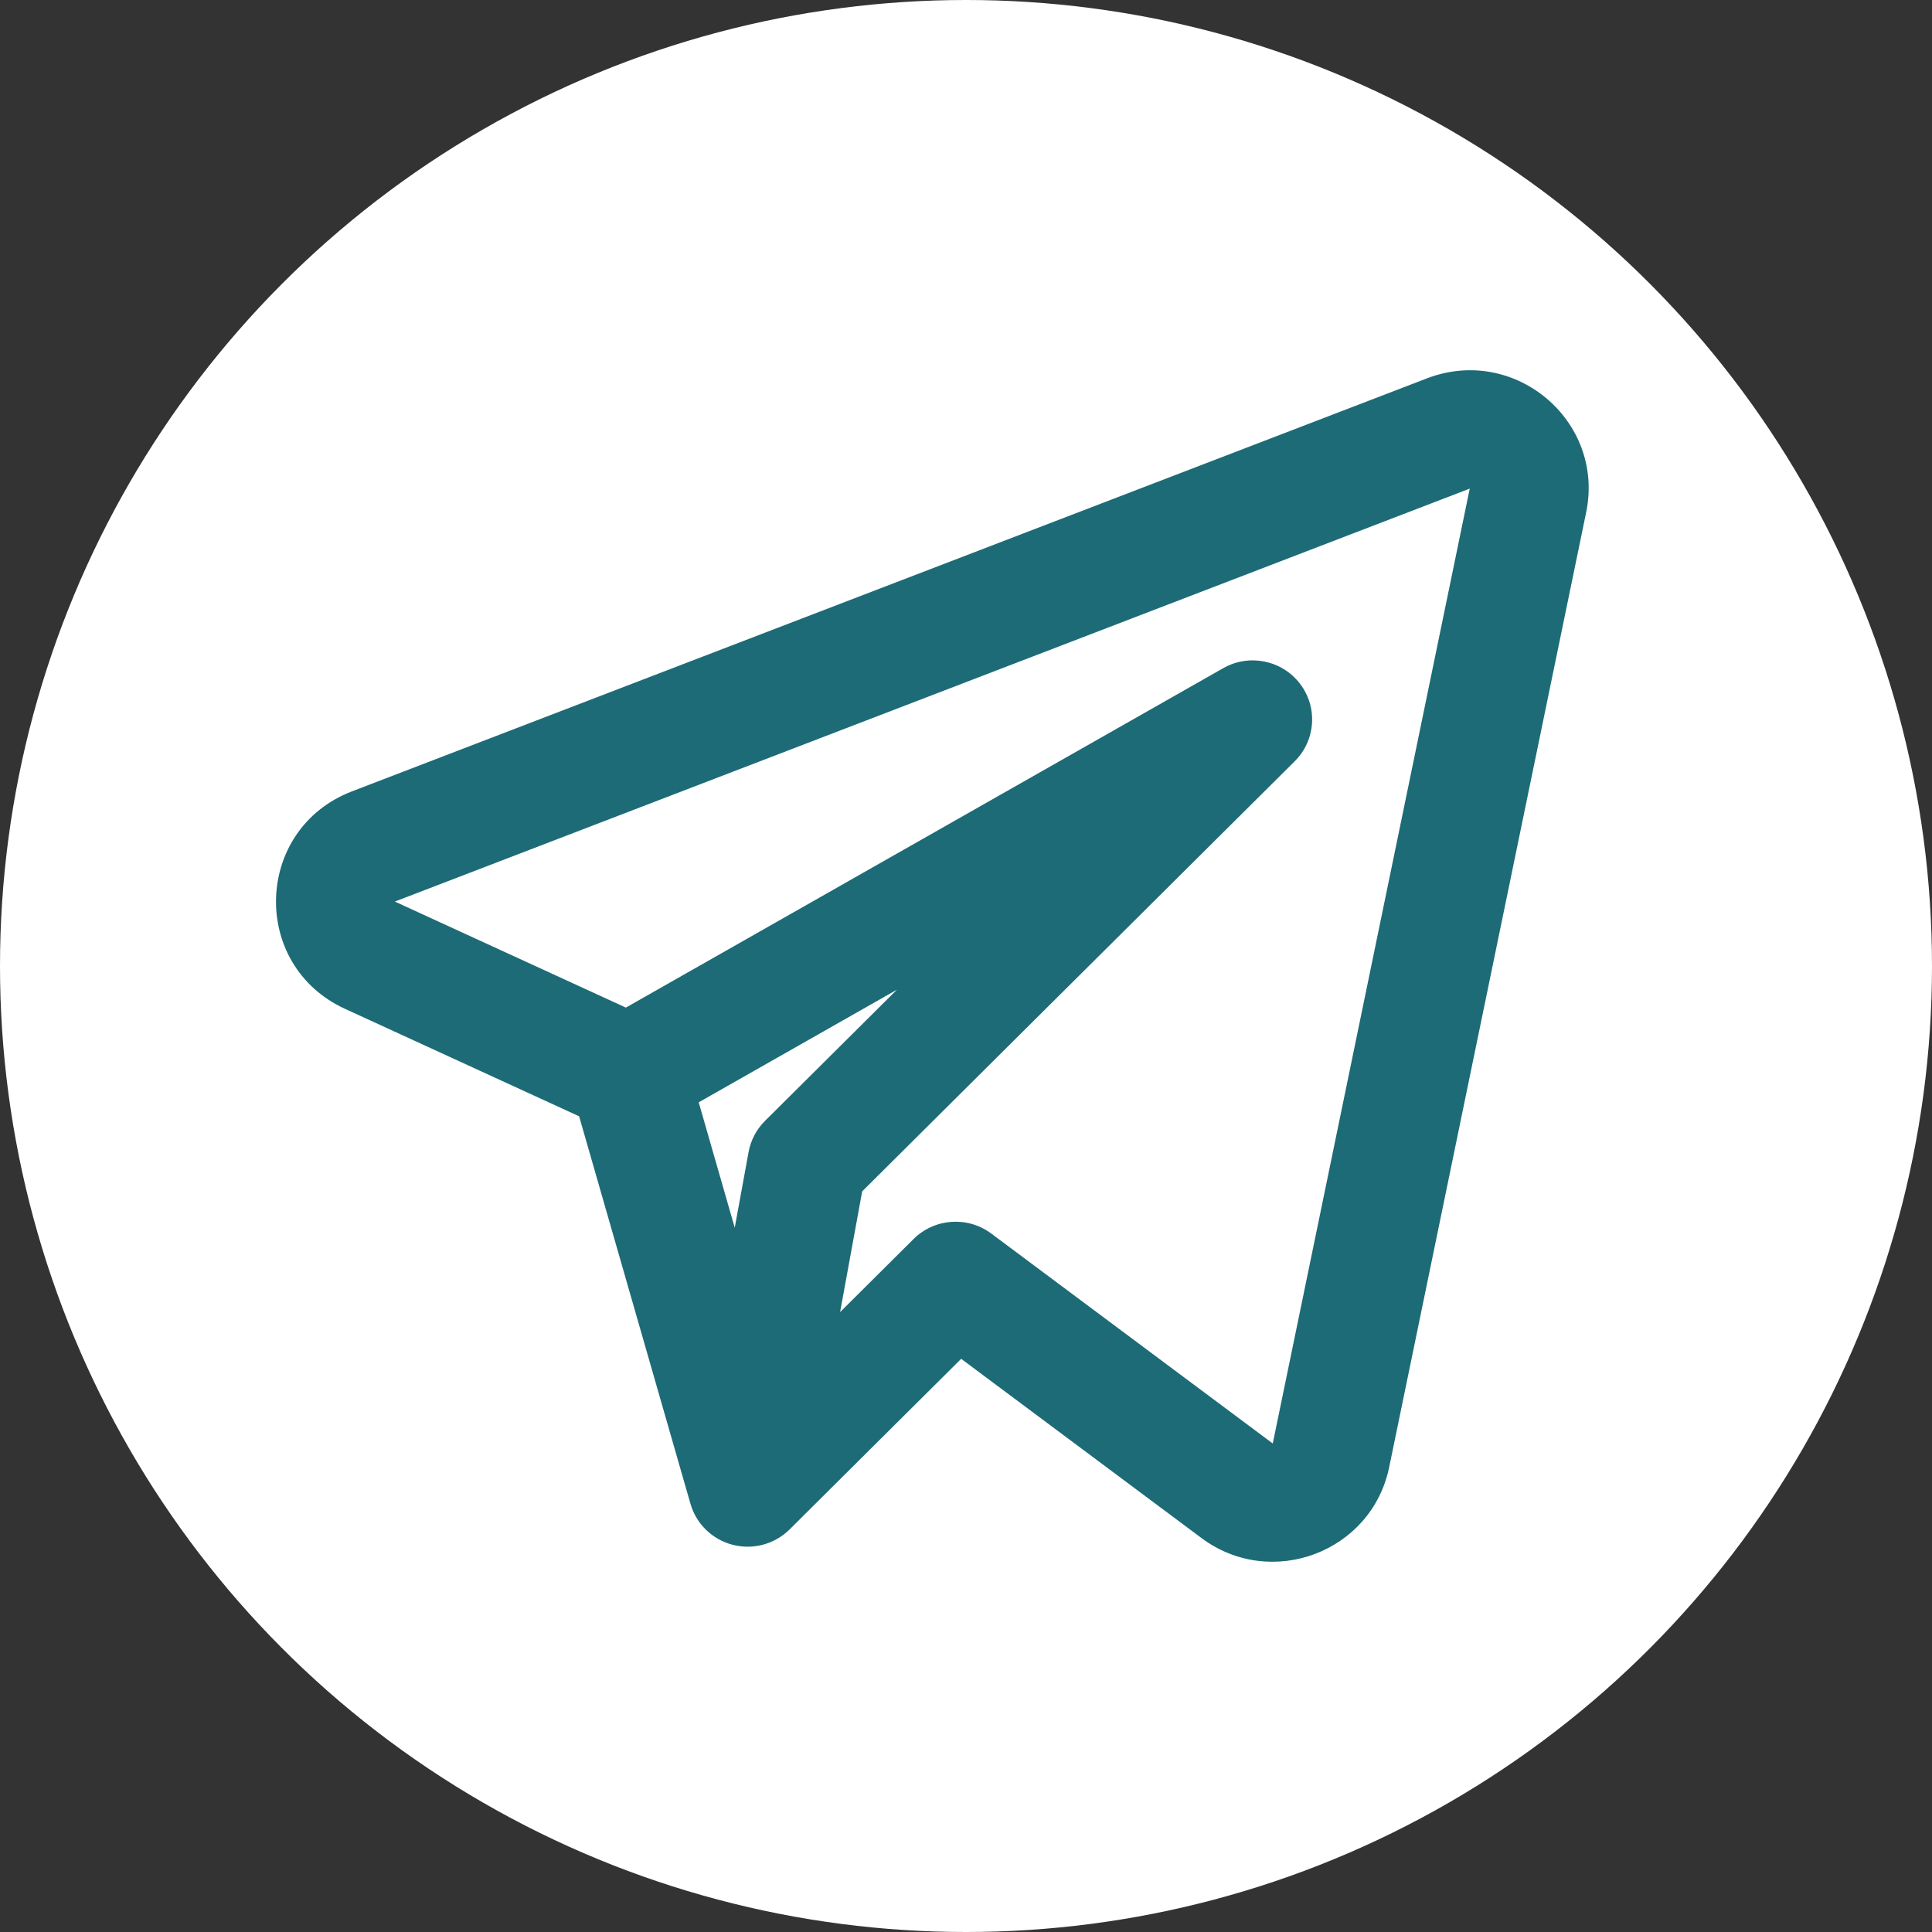
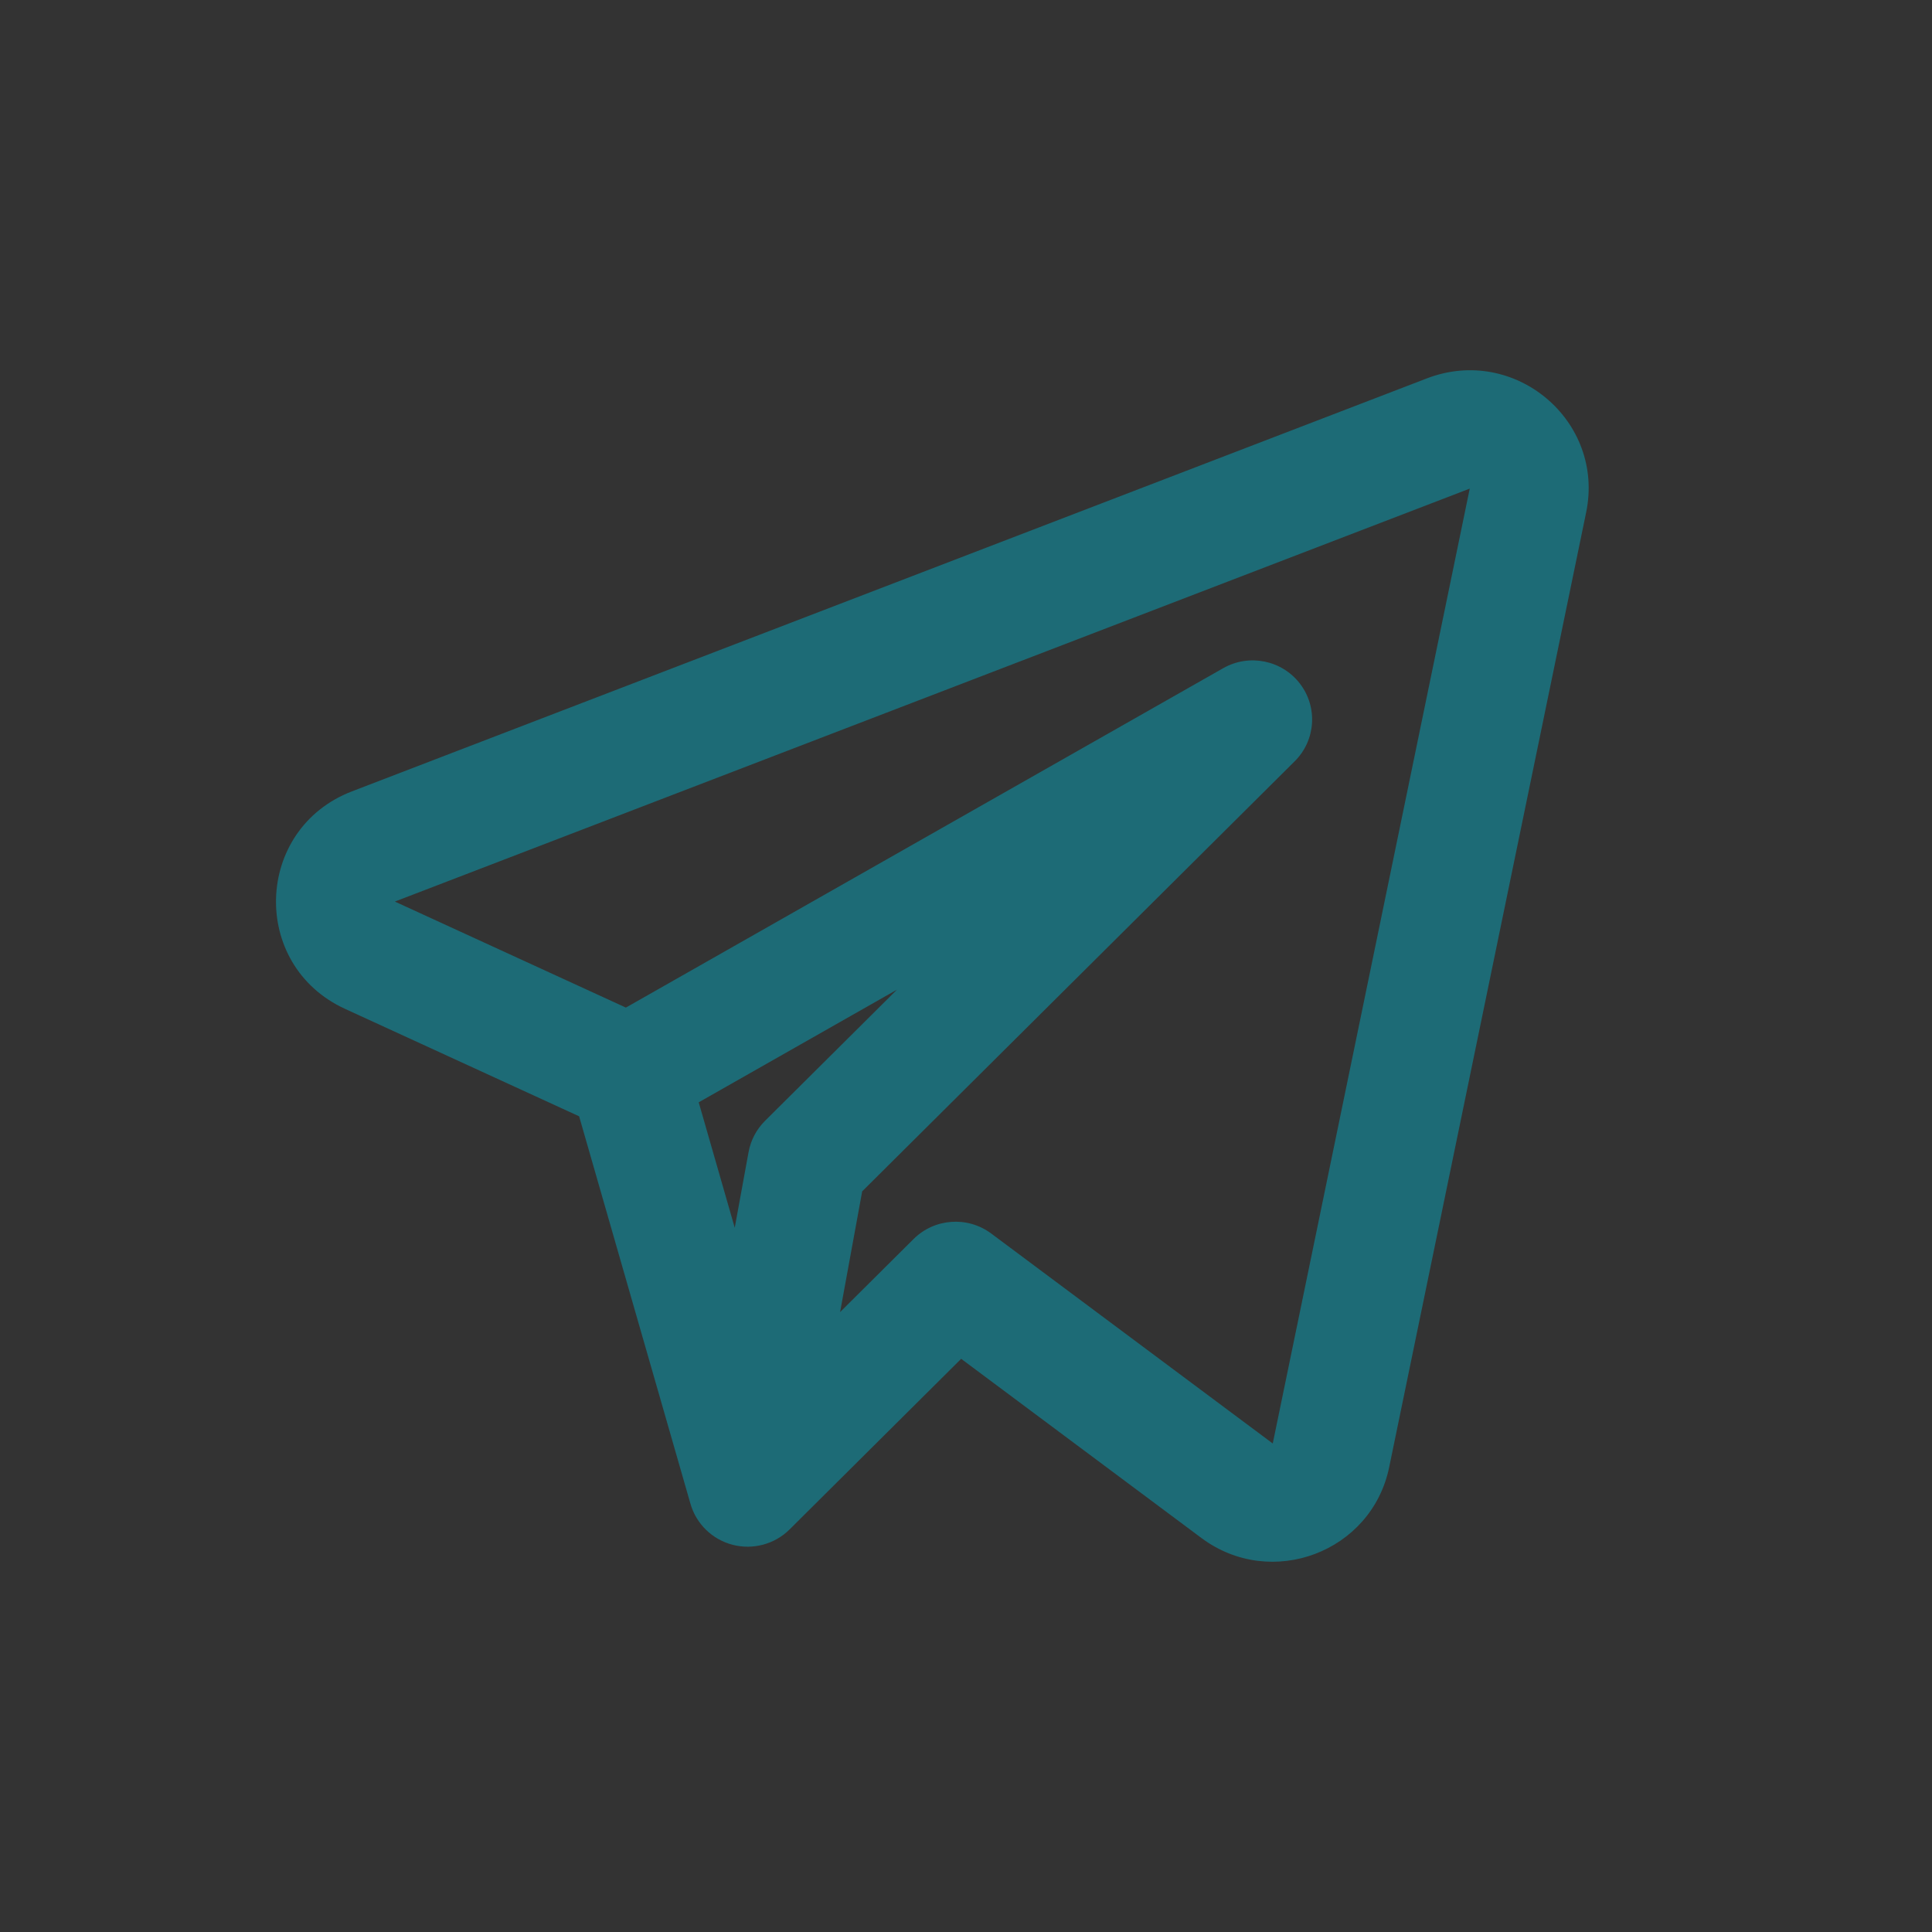
<svg xmlns="http://www.w3.org/2000/svg" width="287" height="287" viewBox="0 0 287 287" fill="none">
  <rect x="0" y="0" width="287" height="287" fill="#333333" stroke="none" />
-   <circle cx="143.5" cy="143.5" r="143.5" fill="white" />
  <path fill-rule="evenodd" clip-rule="evenodd" d="M235.625 76.111C238.431 62.508 224.994 51.204 211.968 56.208L52.292 117.554C37.745 123.142 37.097 143.37 51.256 149.867L86.029 165.827L102.571 223.397C103.431 226.387 105.817 228.703 108.845 229.483C111.872 230.262 115.089 229.392 117.301 227.192L142.782 201.854L178.476 228.474C188.837 236.201 203.761 230.573 206.363 217.957L235.625 76.111ZM58.655 133.929L218.331 72.583L189.069 214.431L147.25 183.243C143.736 180.622 138.818 180.969 135.712 184.058L124.798 194.91L128.078 176.977L192.331 113.086C195.459 109.977 195.789 105.046 193.105 101.552C190.42 98.057 185.55 97.077 181.71 99.258L92.974 149.679L58.655 133.929ZM103.794 163.75L109.146 182.379L111.201 171.14C111.522 169.383 112.375 167.765 113.644 166.503L133.24 147.019L103.794 163.75Z" fill="#1D6B76" />
</svg>